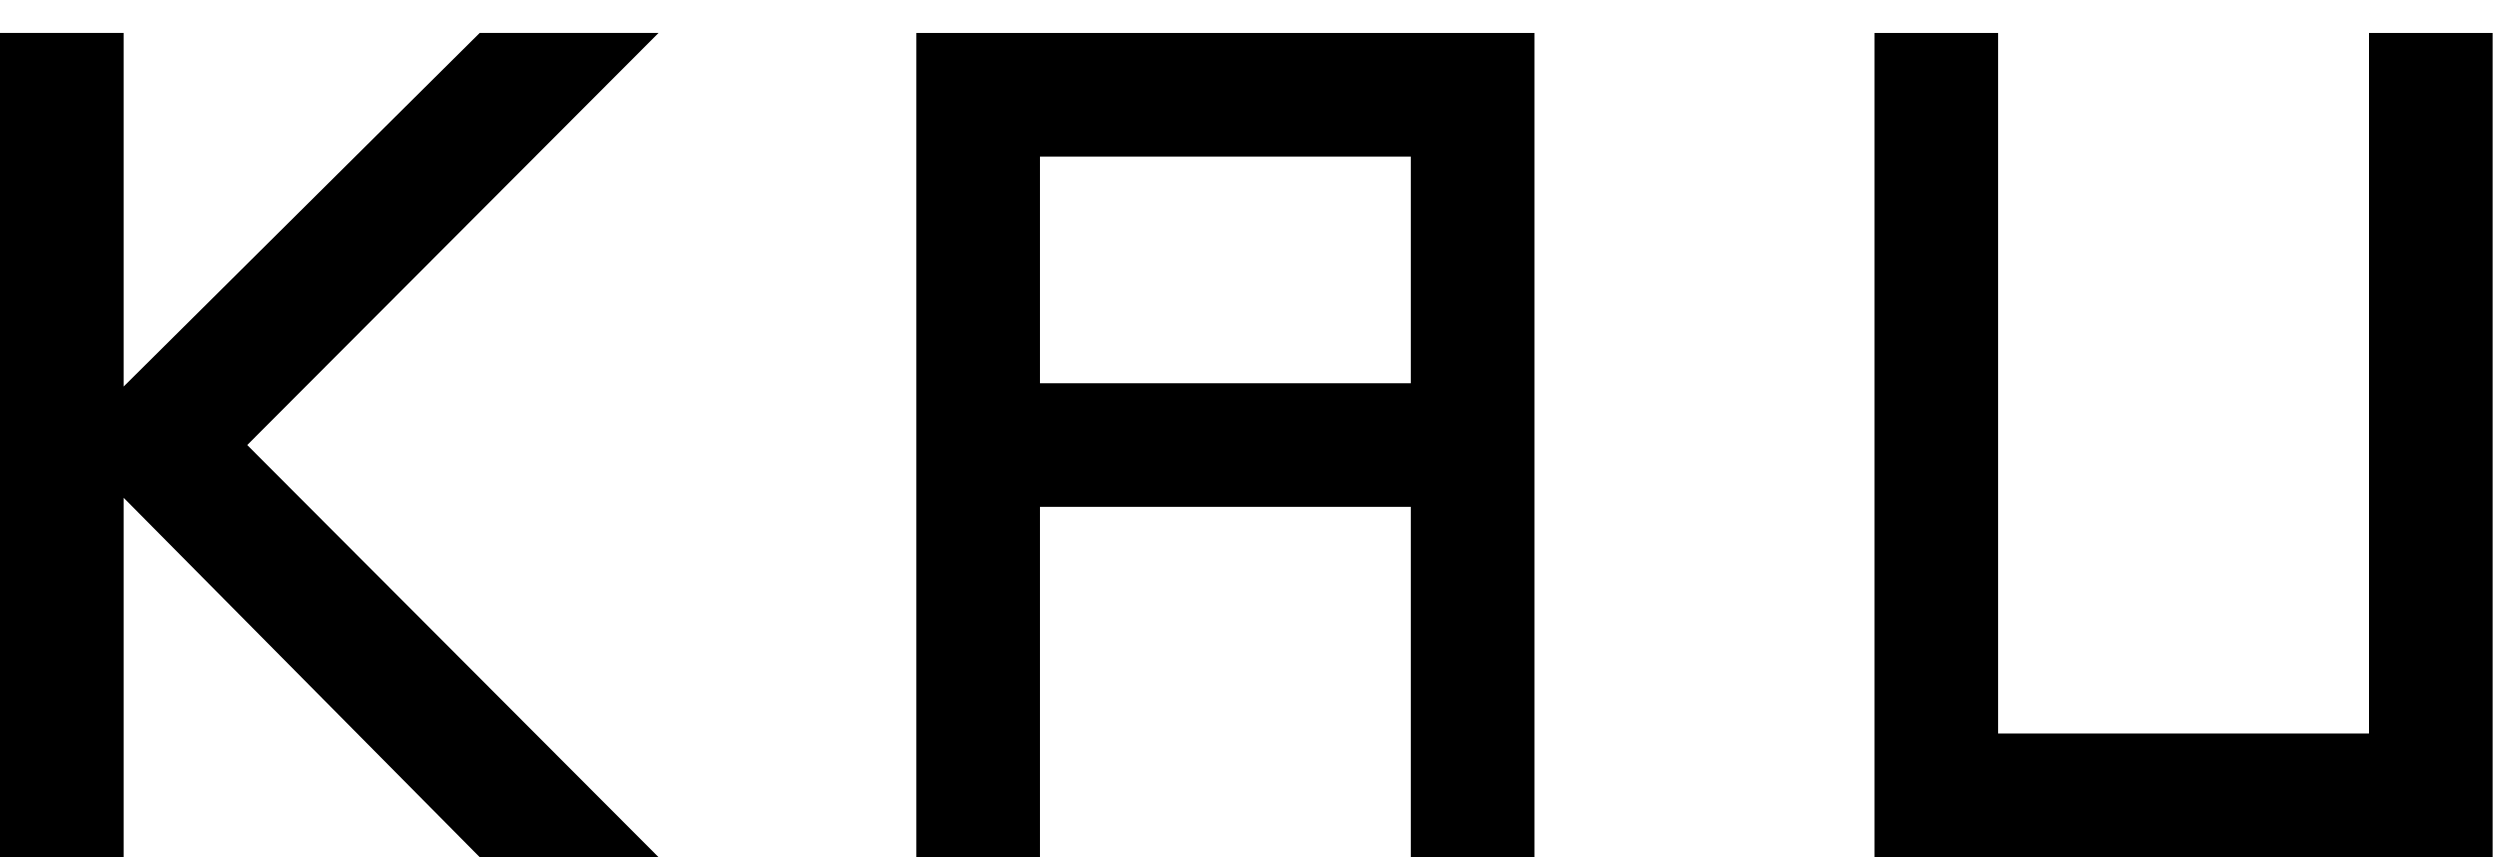
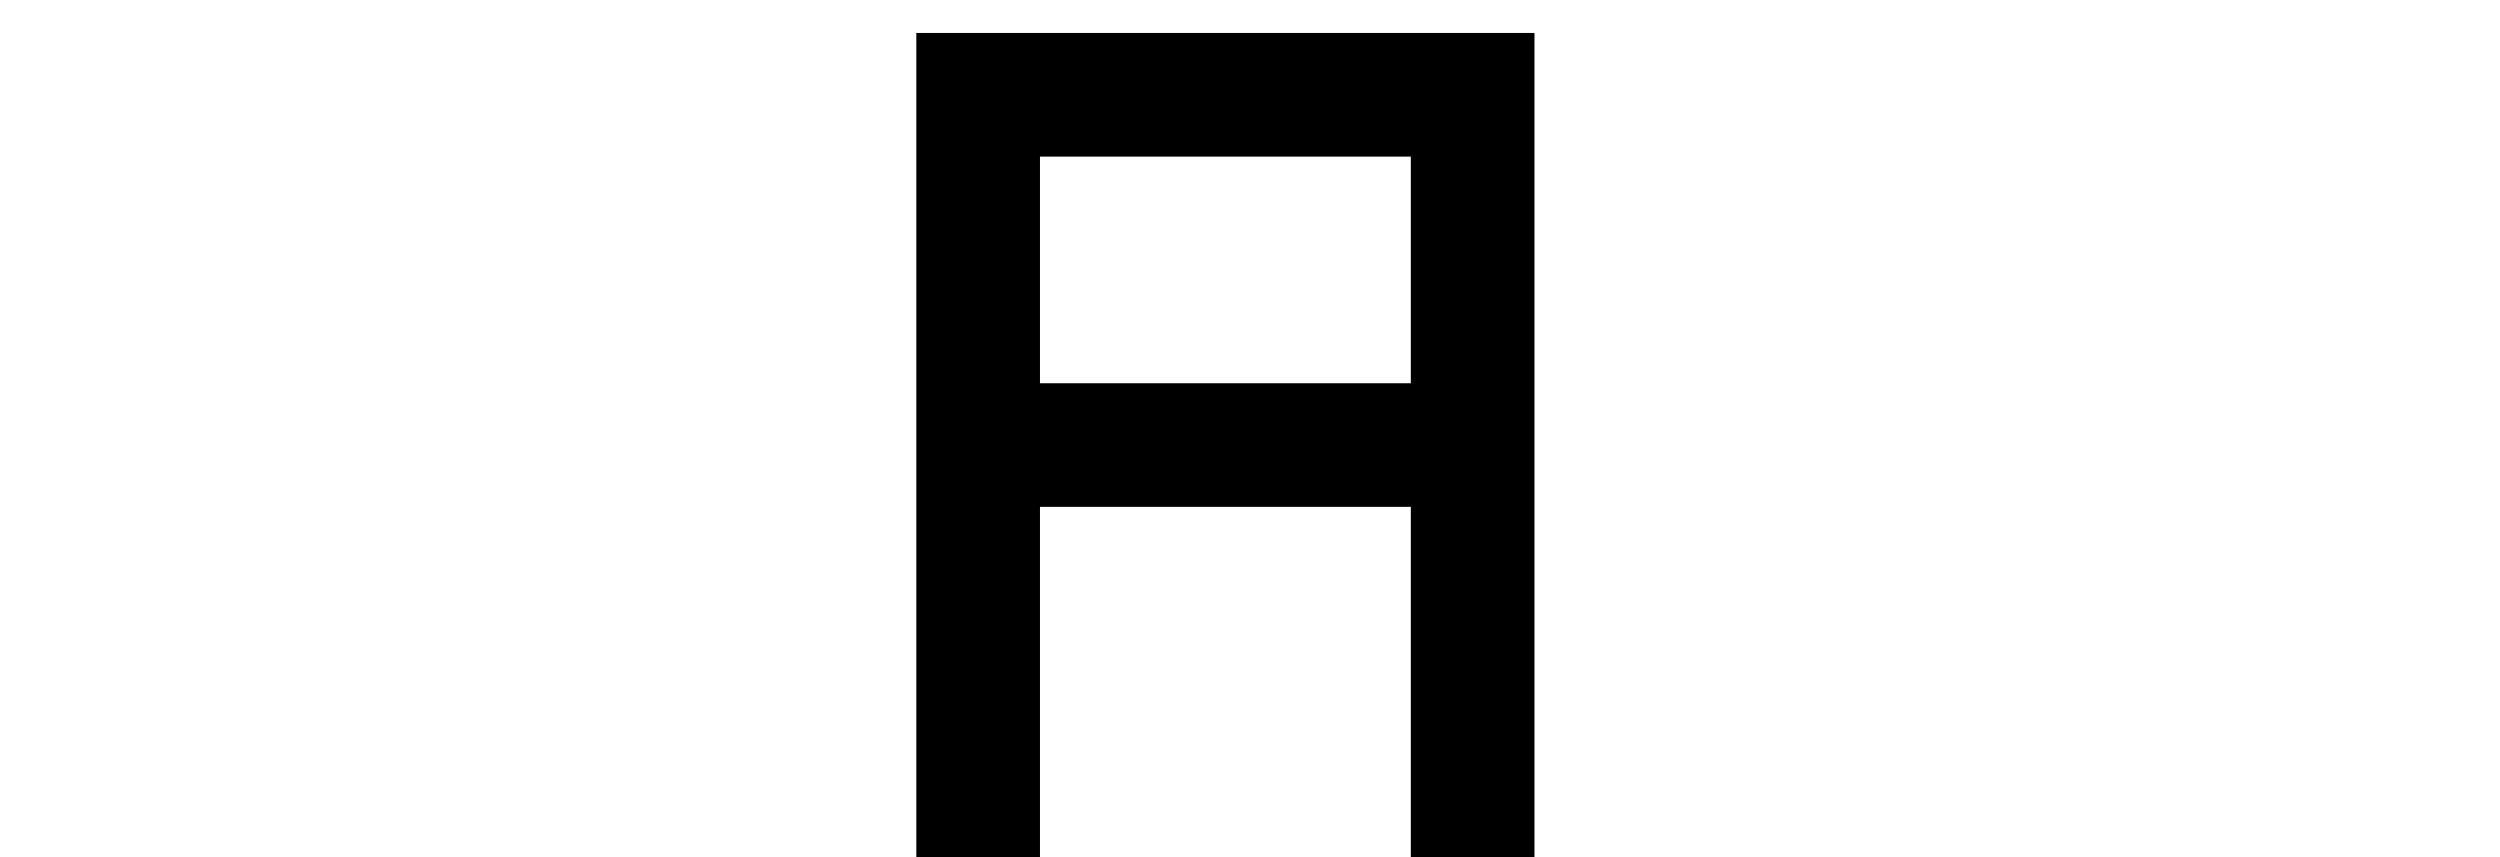
<svg xmlns="http://www.w3.org/2000/svg" width="70" height="24" viewBox="0 0 70 24" fill="none">
-   <path d="M3.462 13.938V24H0V0.923H3.462V10.823L13.431 0.923H18.439L6.923 12.461L18.439 24H13.431L3.462 13.938Z" fill="black" />
  <path d="M39.503 4.385H29.119V10.731H39.503V4.385ZM39.503 14.192H29.119V24H25.657V0.923H42.965V24H39.503V14.192Z" fill="black" />
-   <path d="M55.947 20.538H66.332V0.923H69.794V24H52.486V0.923H55.947V20.538Z" fill="black" />
</svg>